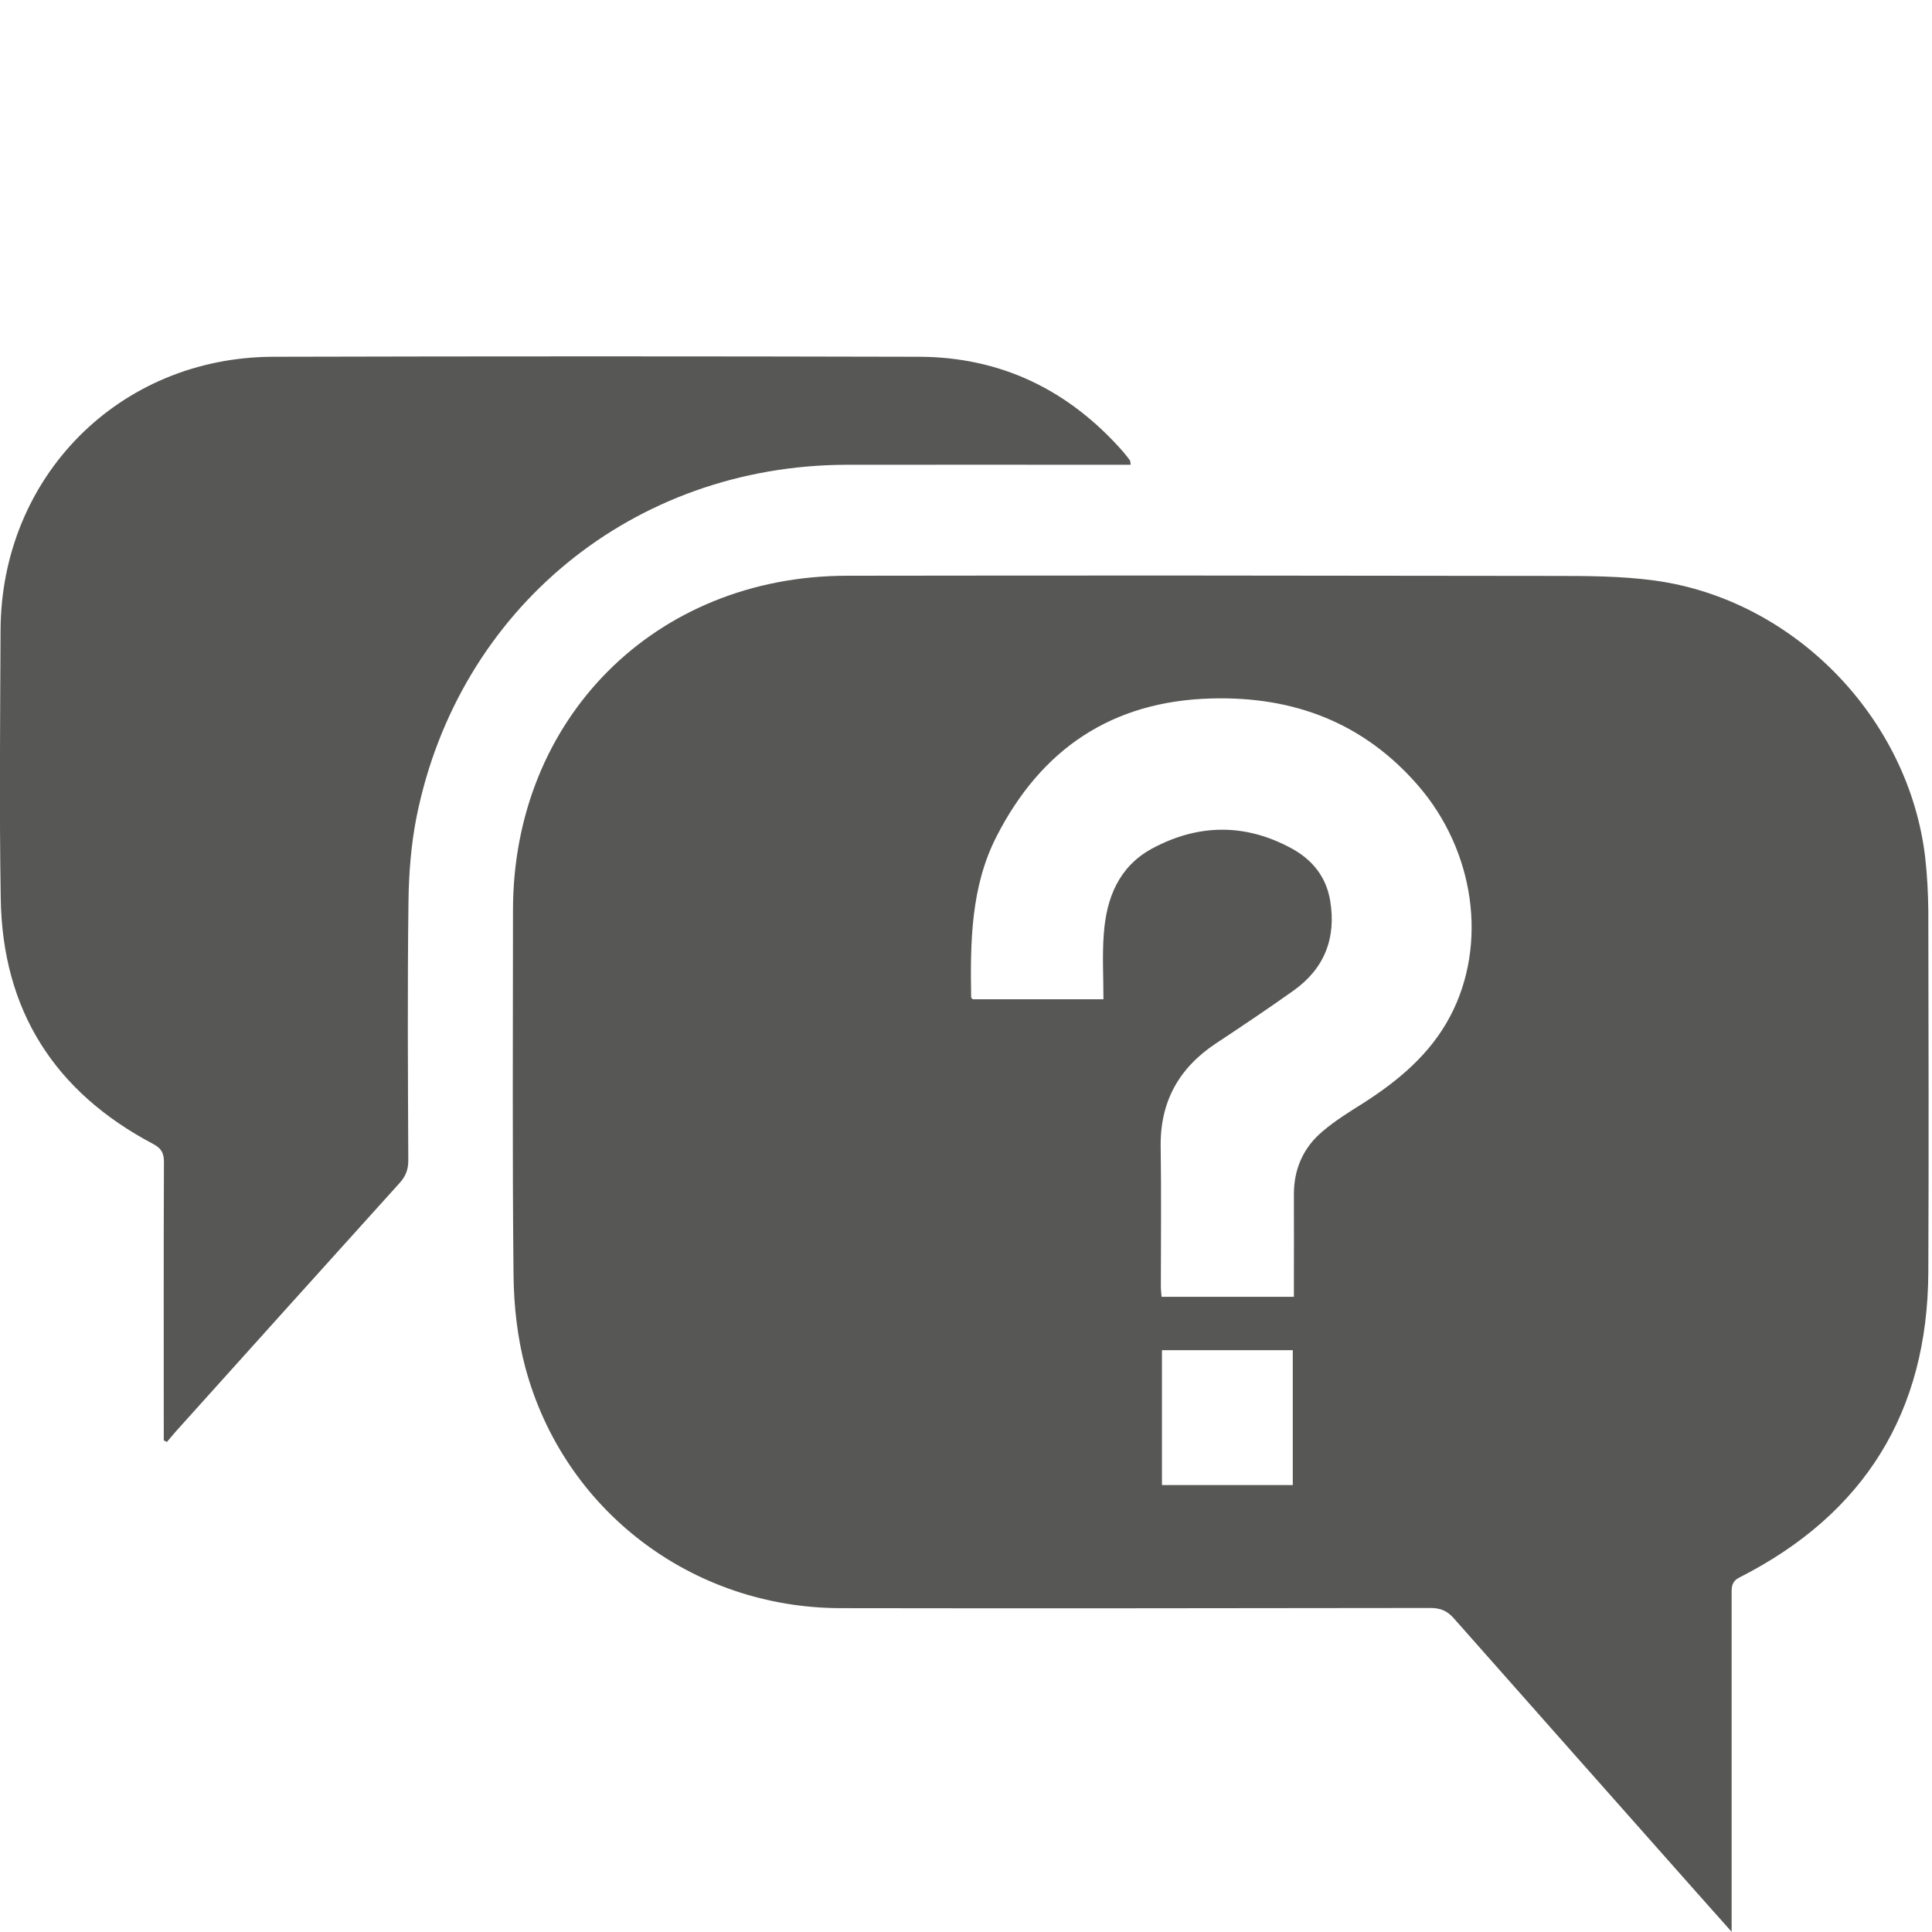
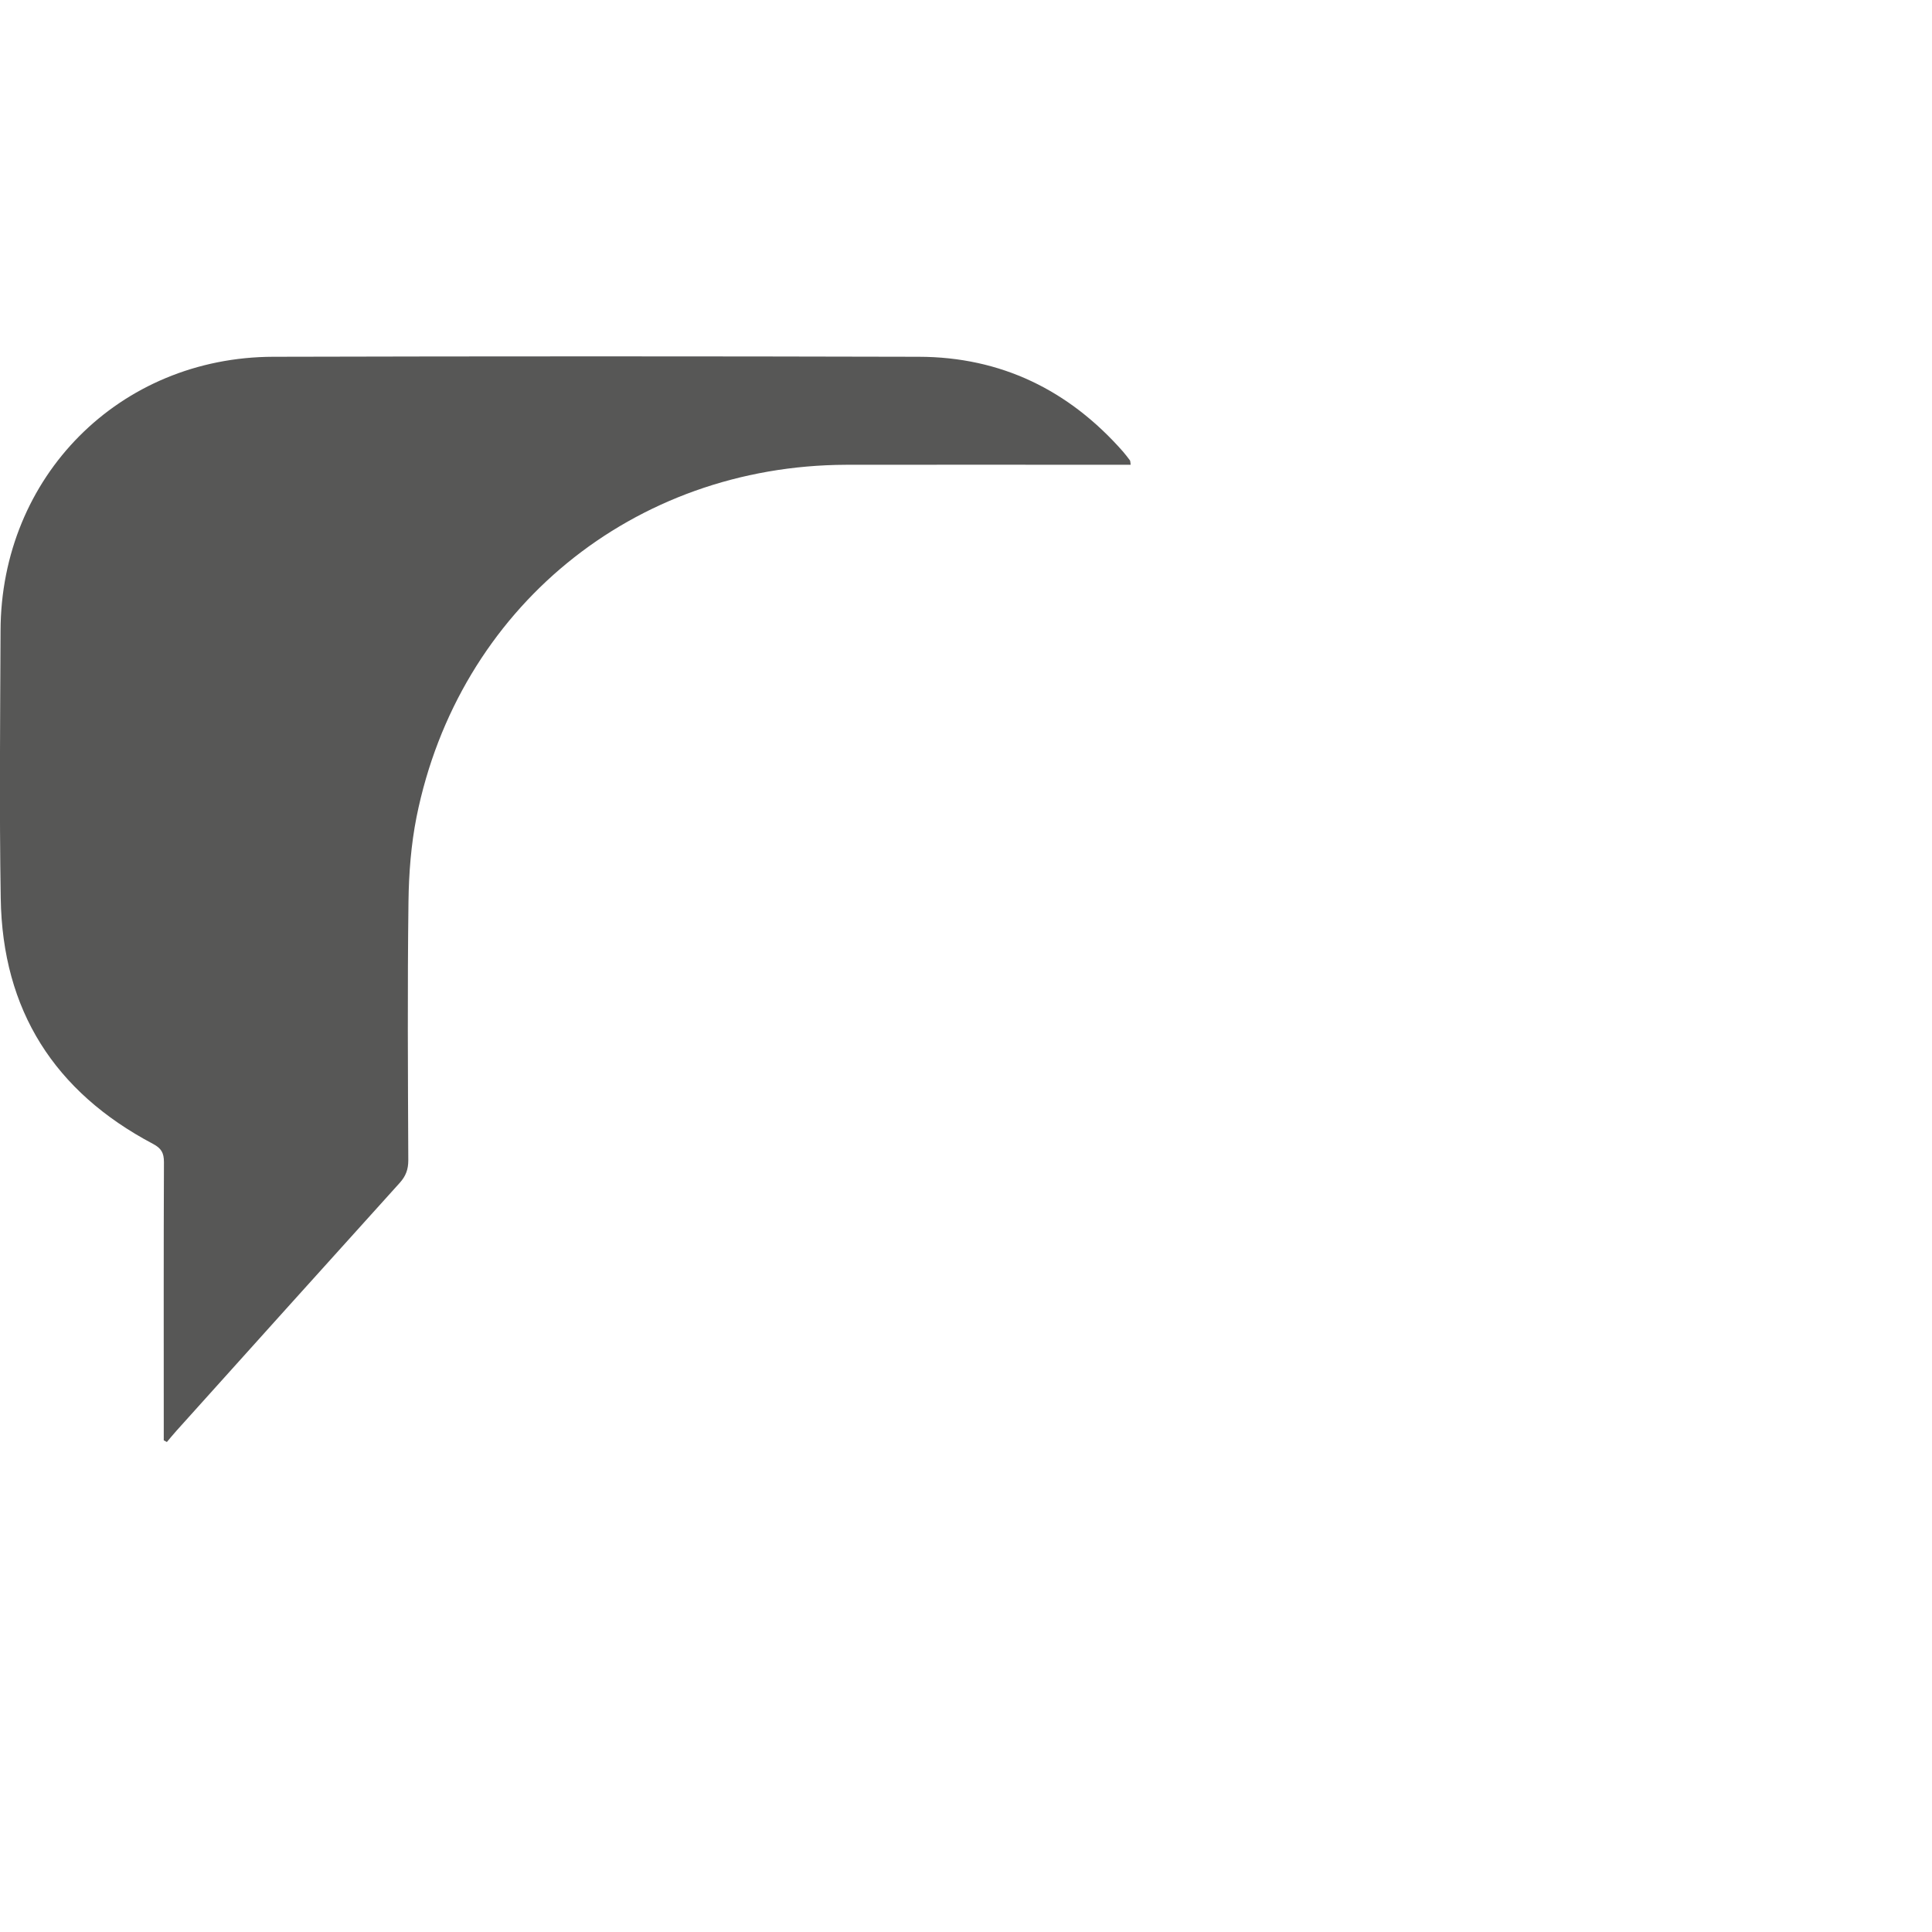
<svg xmlns="http://www.w3.org/2000/svg" xmlns:xlink="http://www.w3.org/1999/xlink" version="1.1" id="Laag_1" x="0px" y="0px" viewBox="0 0 105 105" style="enable-background:new 0 0 105 105;" xml:space="preserve">
  <style type="text/css">
	.st0{clip-path:url(#SVGID_2_);fill:#575756;}
</style>
  <g>
    <defs>
      <rect id="SVGID_1_" width="105" height="105" />
    </defs>
    <clipPath id="SVGID_2_">
      <use xlink:href="#SVGID_1_" style="overflow:visible;" />
    </clipPath>
-     <path class="st0" d="M70.26,73.38h-7.11v7.33h7.11V73.38z M59.97,54.3c0-1.21-0.07-2.39,0.02-3.56c0.14-1.92,0.81-3.63,2.6-4.61   c2.49-1.35,5.05-1.4,7.57-0.04c1.14,0.61,1.91,1.54,2.13,2.85c0.34,2.03-0.3,3.69-1.98,4.89c-1.39,0.99-2.81,1.94-4.23,2.88   c-2.02,1.34-3.04,3.18-3,5.63c0.04,2.52,0.01,5.05,0.01,7.58c0,0.2,0.03,0.39,0.04,0.56h7.19c0-0.33,0-0.58,0-0.82   c0-1.57,0.01-3.14,0-4.71c-0.01-1.41,0.51-2.59,1.58-3.48c0.67-0.57,1.43-1.04,2.18-1.51c1.92-1.23,3.64-2.66,4.73-4.72   c2.06-3.9,1.35-8.98-1.74-12.55c-2.96-3.41-6.75-4.85-11.22-4.73c-5.43,0.14-9.27,2.76-11.69,7.5c-1.4,2.73-1.43,5.75-1.38,8.74   c0,0.03,0.05,0.07,0.09,0.11H59.97z M94.12,105c-0.75-0.84-1.34-1.51-1.94-2.18c-4.39-4.96-8.79-9.91-13.17-14.87   c-0.37-0.42-0.74-0.56-1.29-0.56c-10.67,0.01-21.35,0.03-32.02,0.01c-8.08-0.01-15.06-5.3-17.15-13.08   c-0.43-1.61-0.62-3.32-0.64-4.98c-0.07-6.62-0.03-13.24-0.03-19.87c0-10.42,7.72-18.17,18.16-18.18   c12.77-0.02,25.53-0.01,38.3,0.01c1.86,0,3.74,0,5.58,0.25c7.58,1.03,13.82,7.46,14.71,15.05c0.11,0.97,0.16,1.95,0.17,2.93   c0.01,6.53,0.03,13.06,0,19.59c-0.03,7.61-3.47,13.16-10.26,16.61c-0.43,0.22-0.43,0.5-0.43,0.87c0,5.8,0,11.61,0,17.41V105z" />
    <path class="st0" d="M61.45,25.26c-0.29,0-0.54,0-0.79,0c-4.89,0-9.78-0.01-14.68,0c-11.56,0.04-21.06,7.81-23.34,19.13   c-0.3,1.51-0.42,3.07-0.44,4.61c-0.06,4.69-0.03,9.37-0.01,14.06c0,0.49-0.13,0.85-0.46,1.22c-4.06,4.49-8.1,8.99-12.15,13.49   c-0.18,0.2-0.34,0.4-0.51,0.6c-0.06-0.03-0.12-0.06-0.17-0.09v-0.79c0-4.78-0.01-9.56,0.01-14.33c0-0.5-0.14-0.75-0.59-0.99   c-5.36-2.83-8.19-7.27-8.28-13.35c-0.08-4.85-0.03-9.69-0.01-14.54c0.02-8.38,6.46-14.87,14.82-14.89   c11.69-0.03,23.39-0.03,35.09,0c4.46,0.01,8.15,1.81,11.09,5.15c0.13,0.15,0.26,0.32,0.38,0.48   C61.43,25.05,61.43,25.11,61.45,25.26" />
  </g>
</svg>